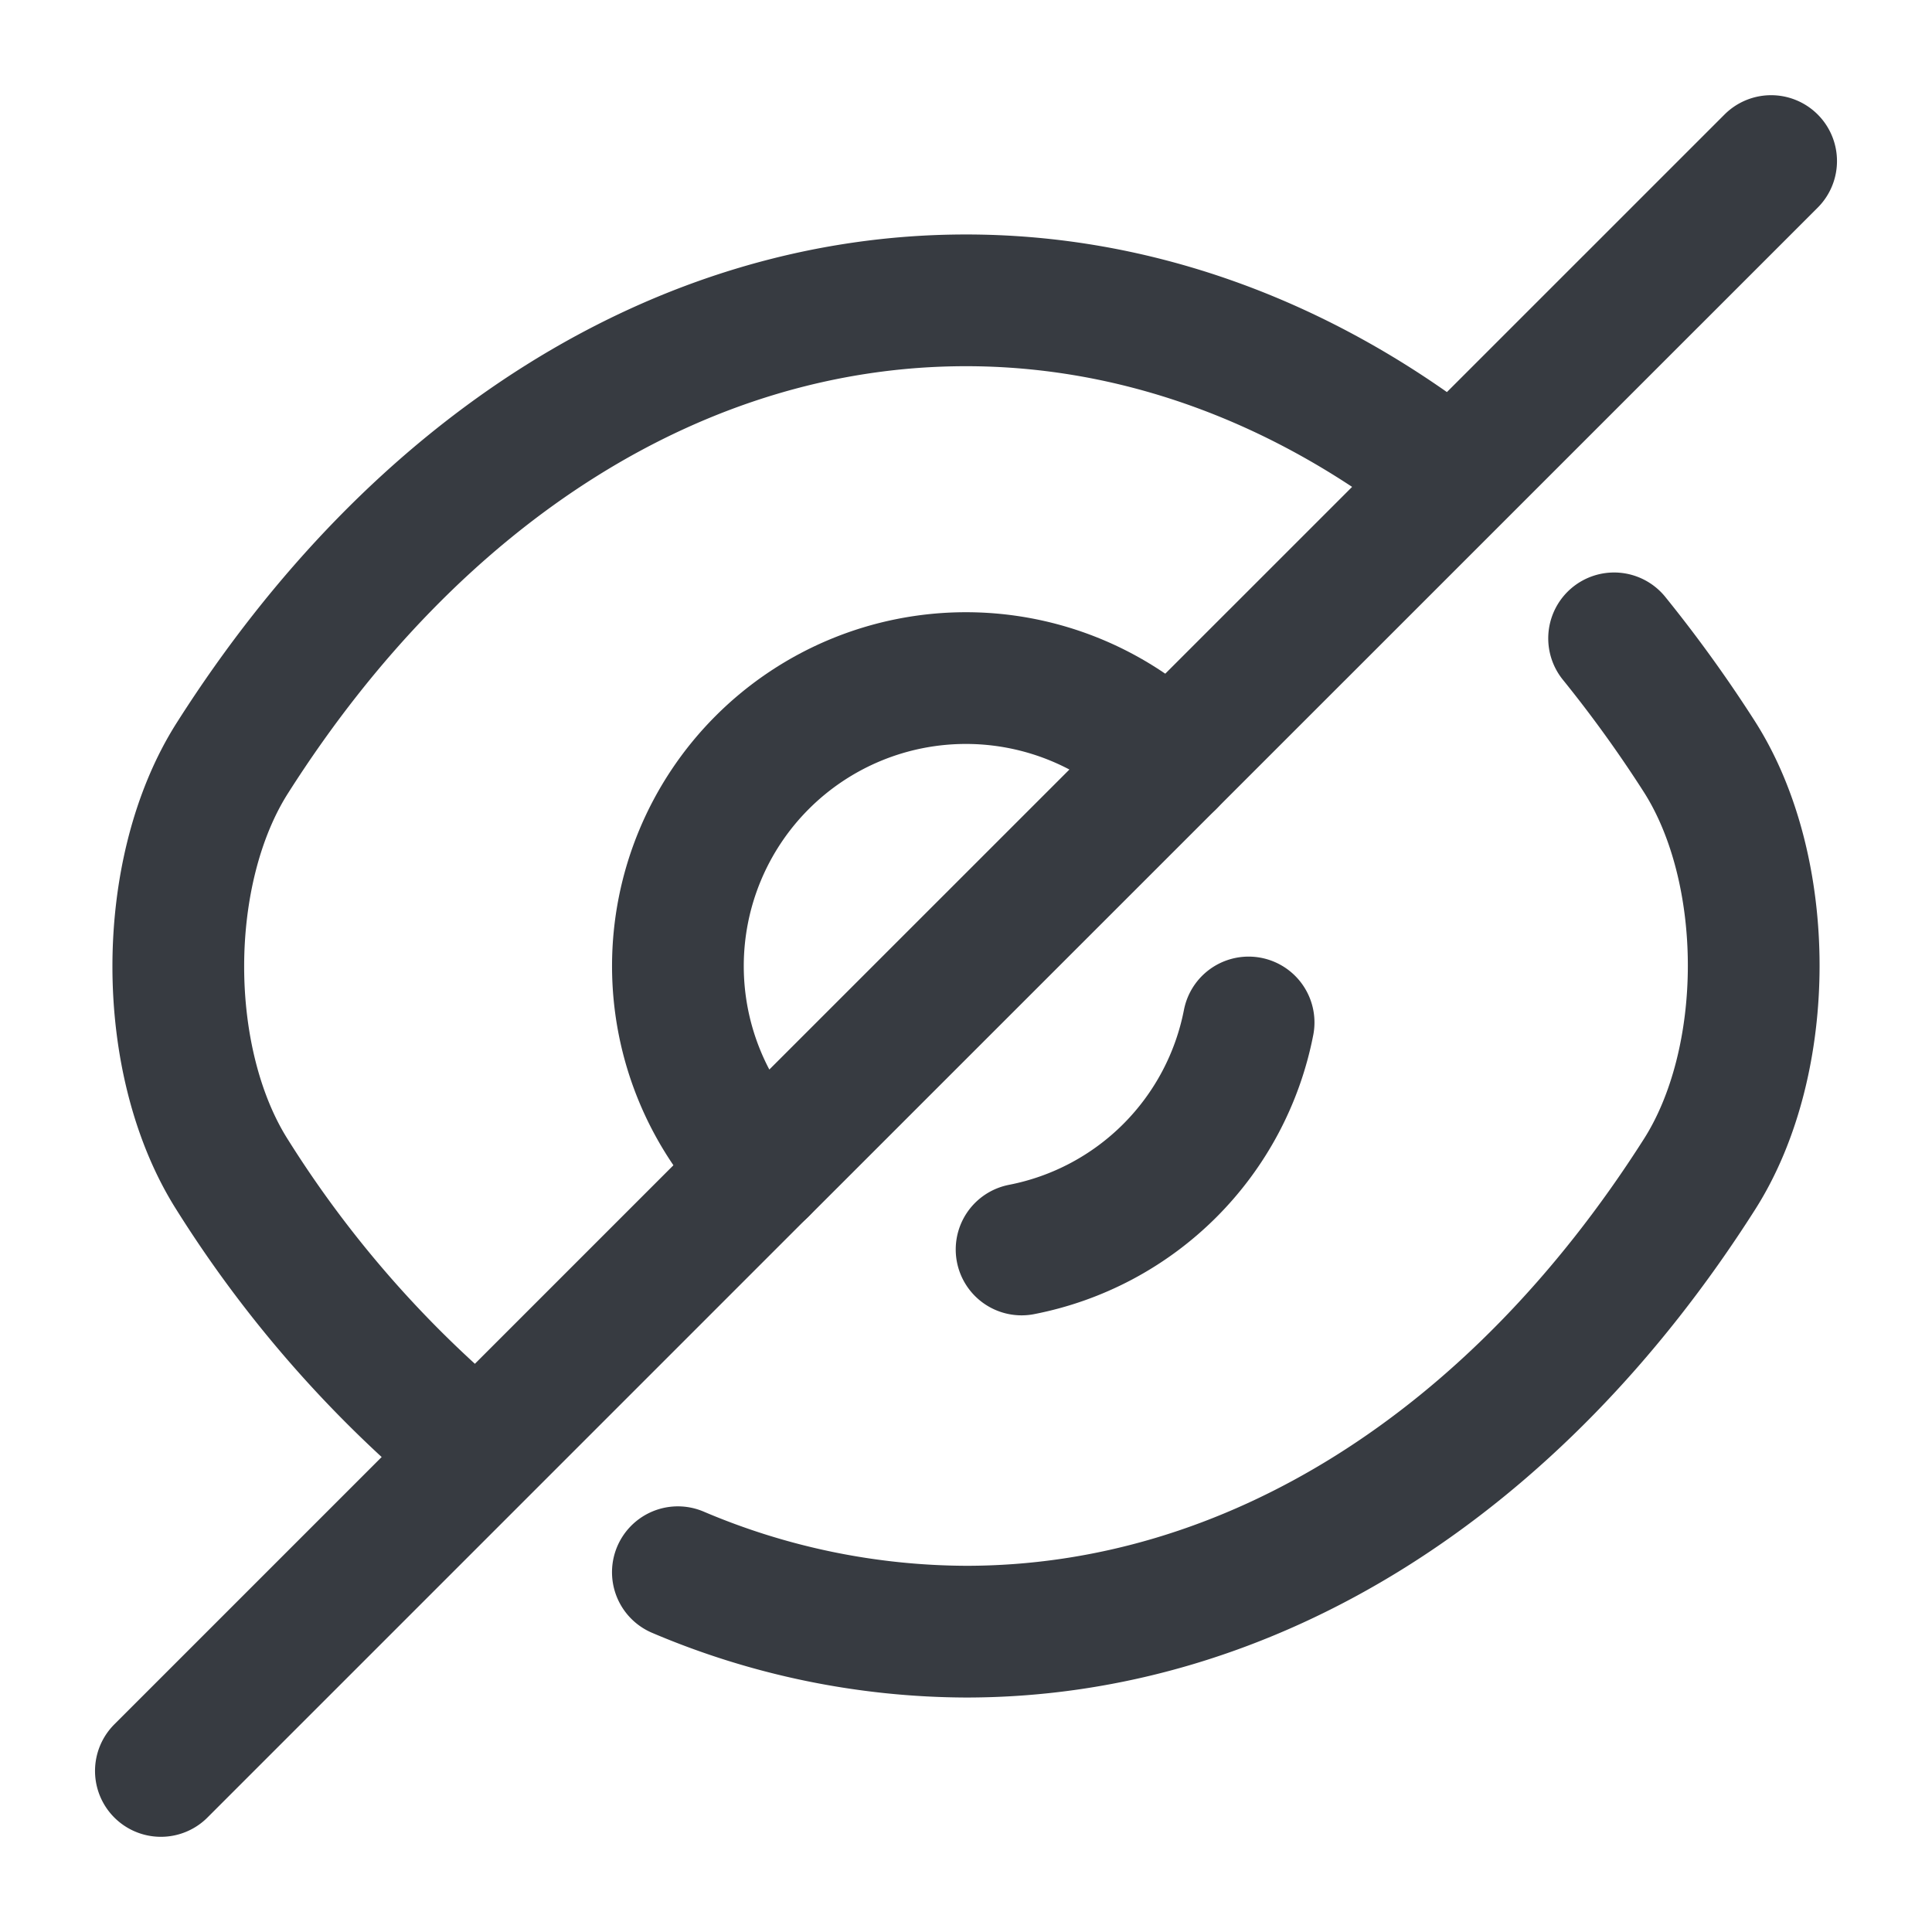
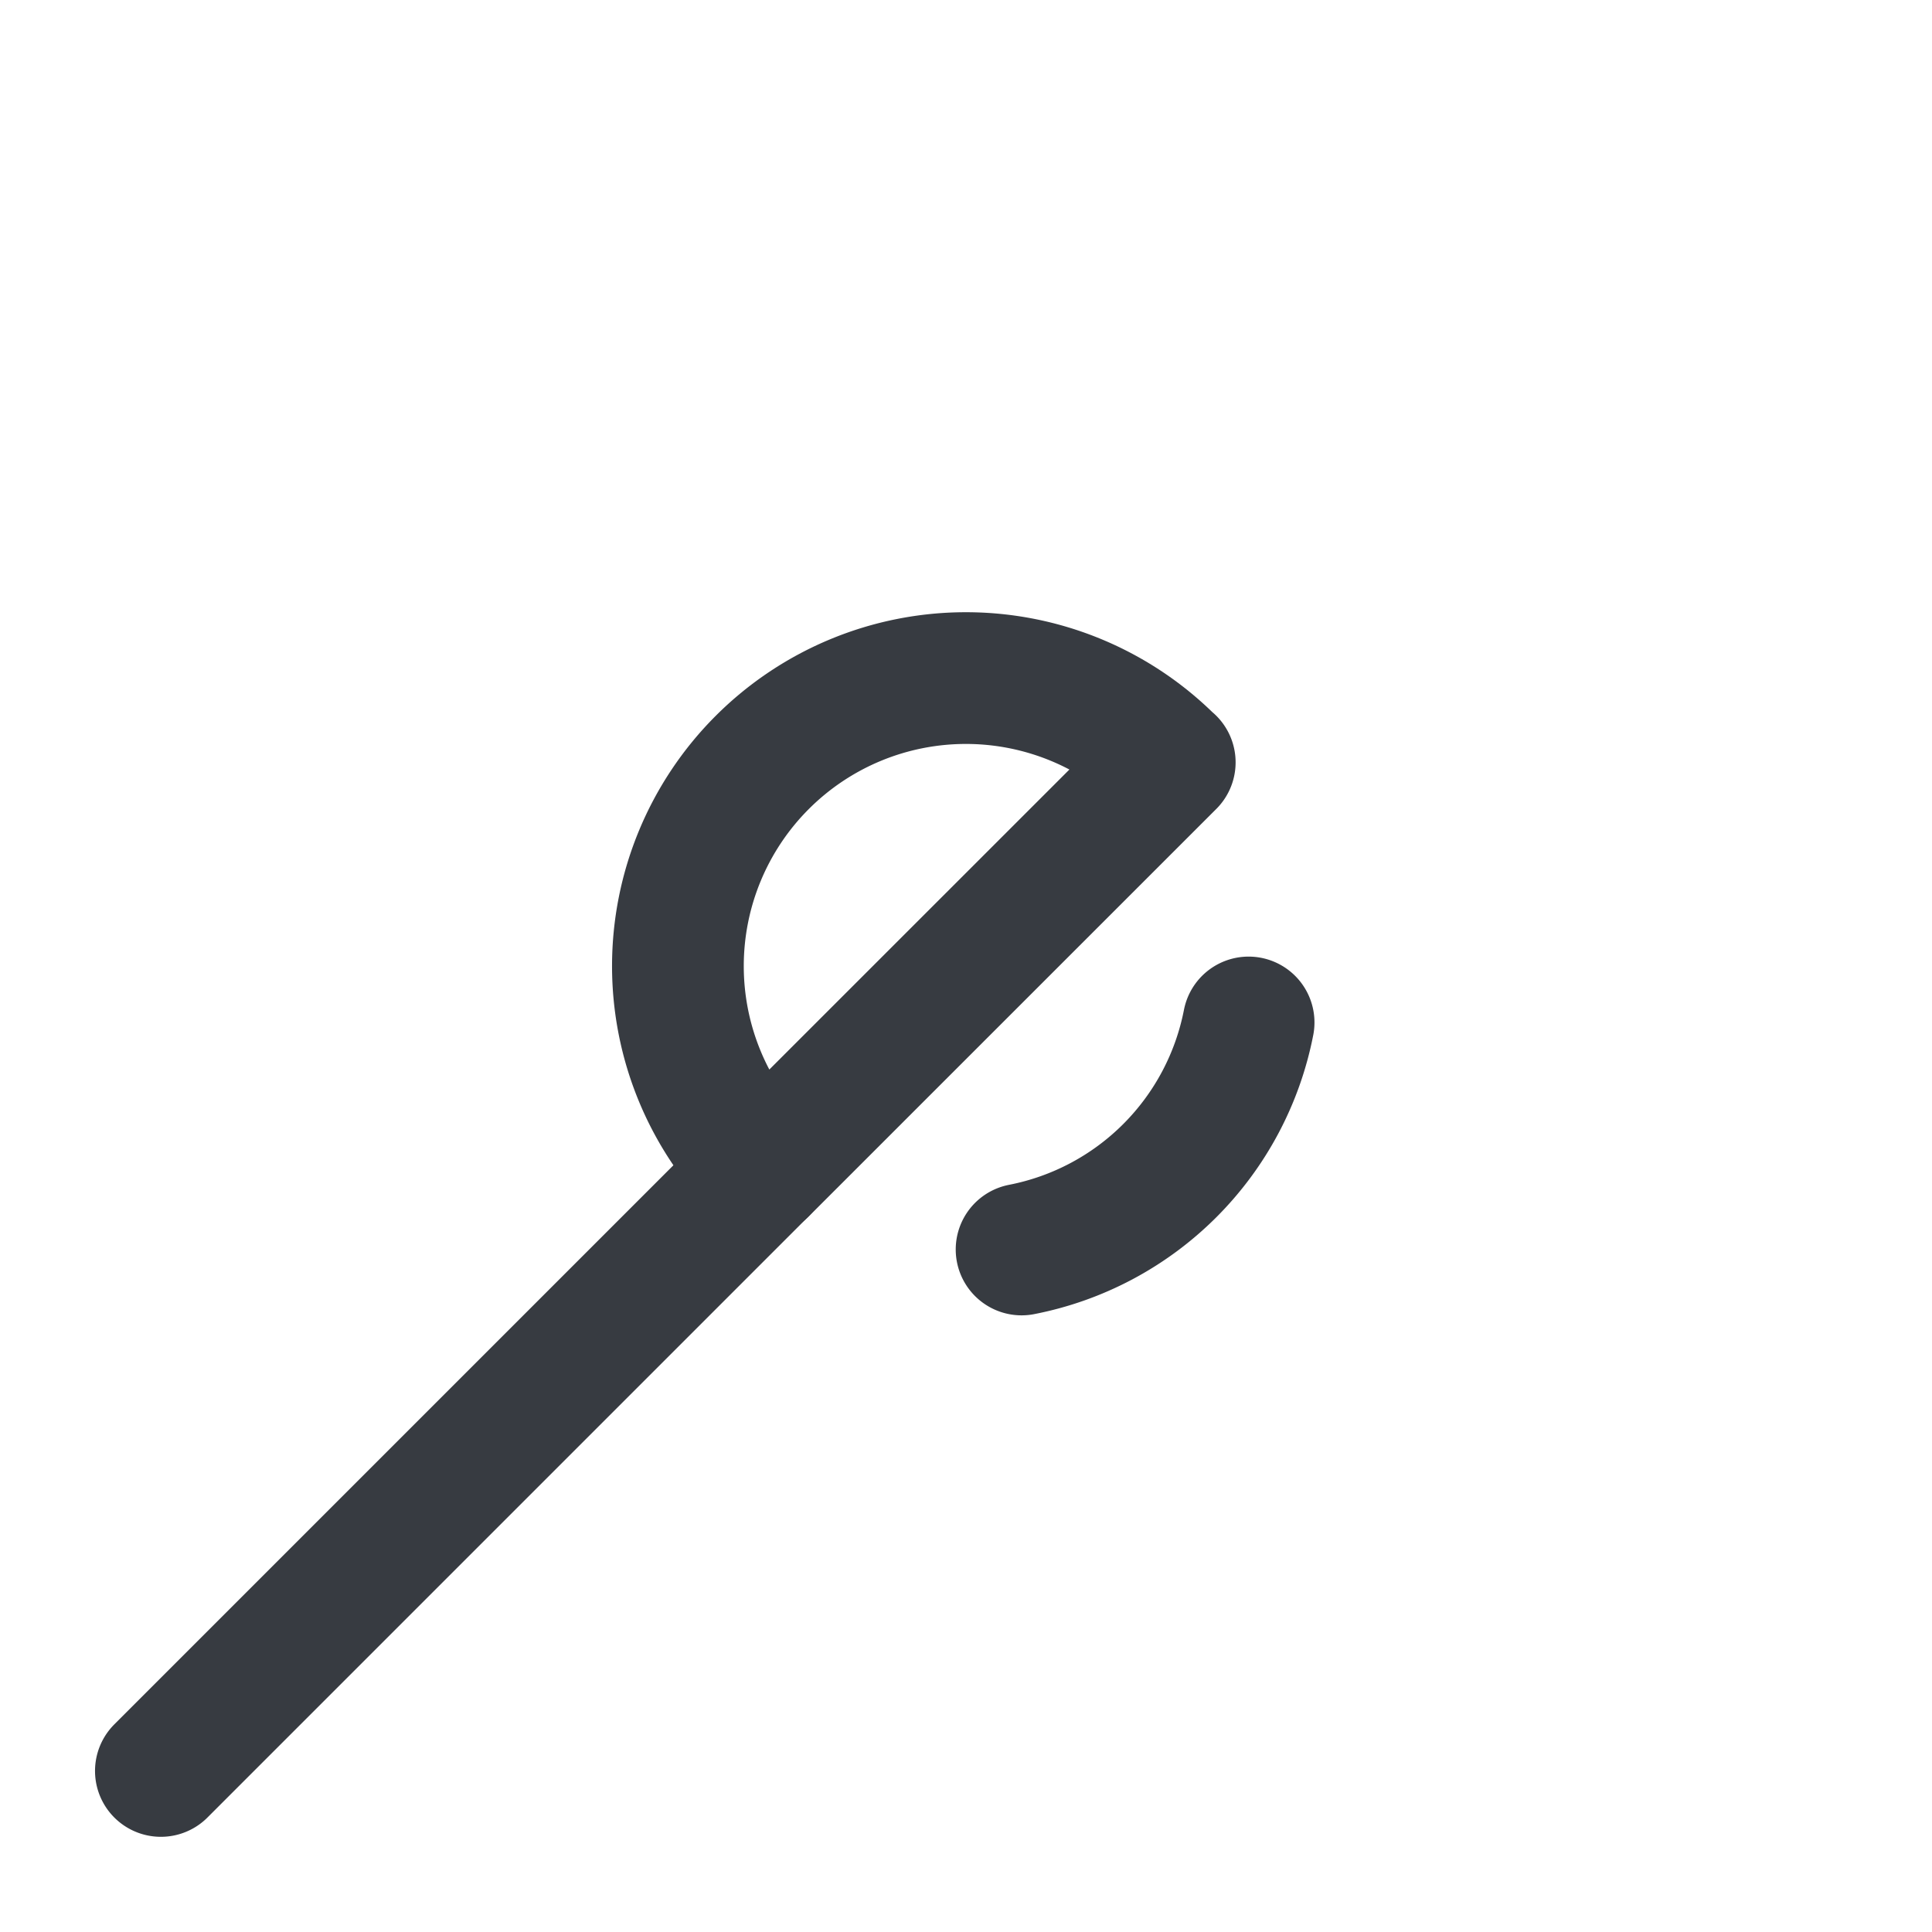
<svg xmlns="http://www.w3.org/2000/svg" width="22" height="22" fill="none">
  <path stroke="#373B41" stroke-linecap="round" stroke-linejoin="round" stroke-width="1.5" d="M13.32 8.681 8.68 13.32a3.278 3.278 0 1 1 4.638-4.638" />
-   <path stroke="#373B41" stroke-linecap="round" stroke-linejoin="round" stroke-width="1.5" d="M16.336 5.29C14.732 4.08 12.898 3.42 11 3.42c-3.236 0-6.252 1.907-8.351 5.207-.825 1.292-.825 3.465 0 4.757a13.1 13.1 0 0 0 2.484 2.906m2.586 1.613A8.45 8.45 0 0 0 11 18.58c3.236 0 6.252-1.907 8.351-5.206.825-1.293.825-3.465 0-4.758a15 15 0 0 0-.971-1.347" />
-   <path stroke="#373B41" stroke-linecap="round" stroke-linejoin="round" stroke-width="1.5" d="M14.218 11.643a3.27 3.27 0 0 1-2.585 2.585m-2.953-.91-6.848 6.848M20.168 1.834 13.32 8.681" />
+   <path stroke="#373B41" stroke-linecap="round" stroke-linejoin="round" stroke-width="1.5" d="M14.218 11.643a3.27 3.27 0 0 1-2.585 2.585m-2.953-.91-6.848 6.848" />
</svg>